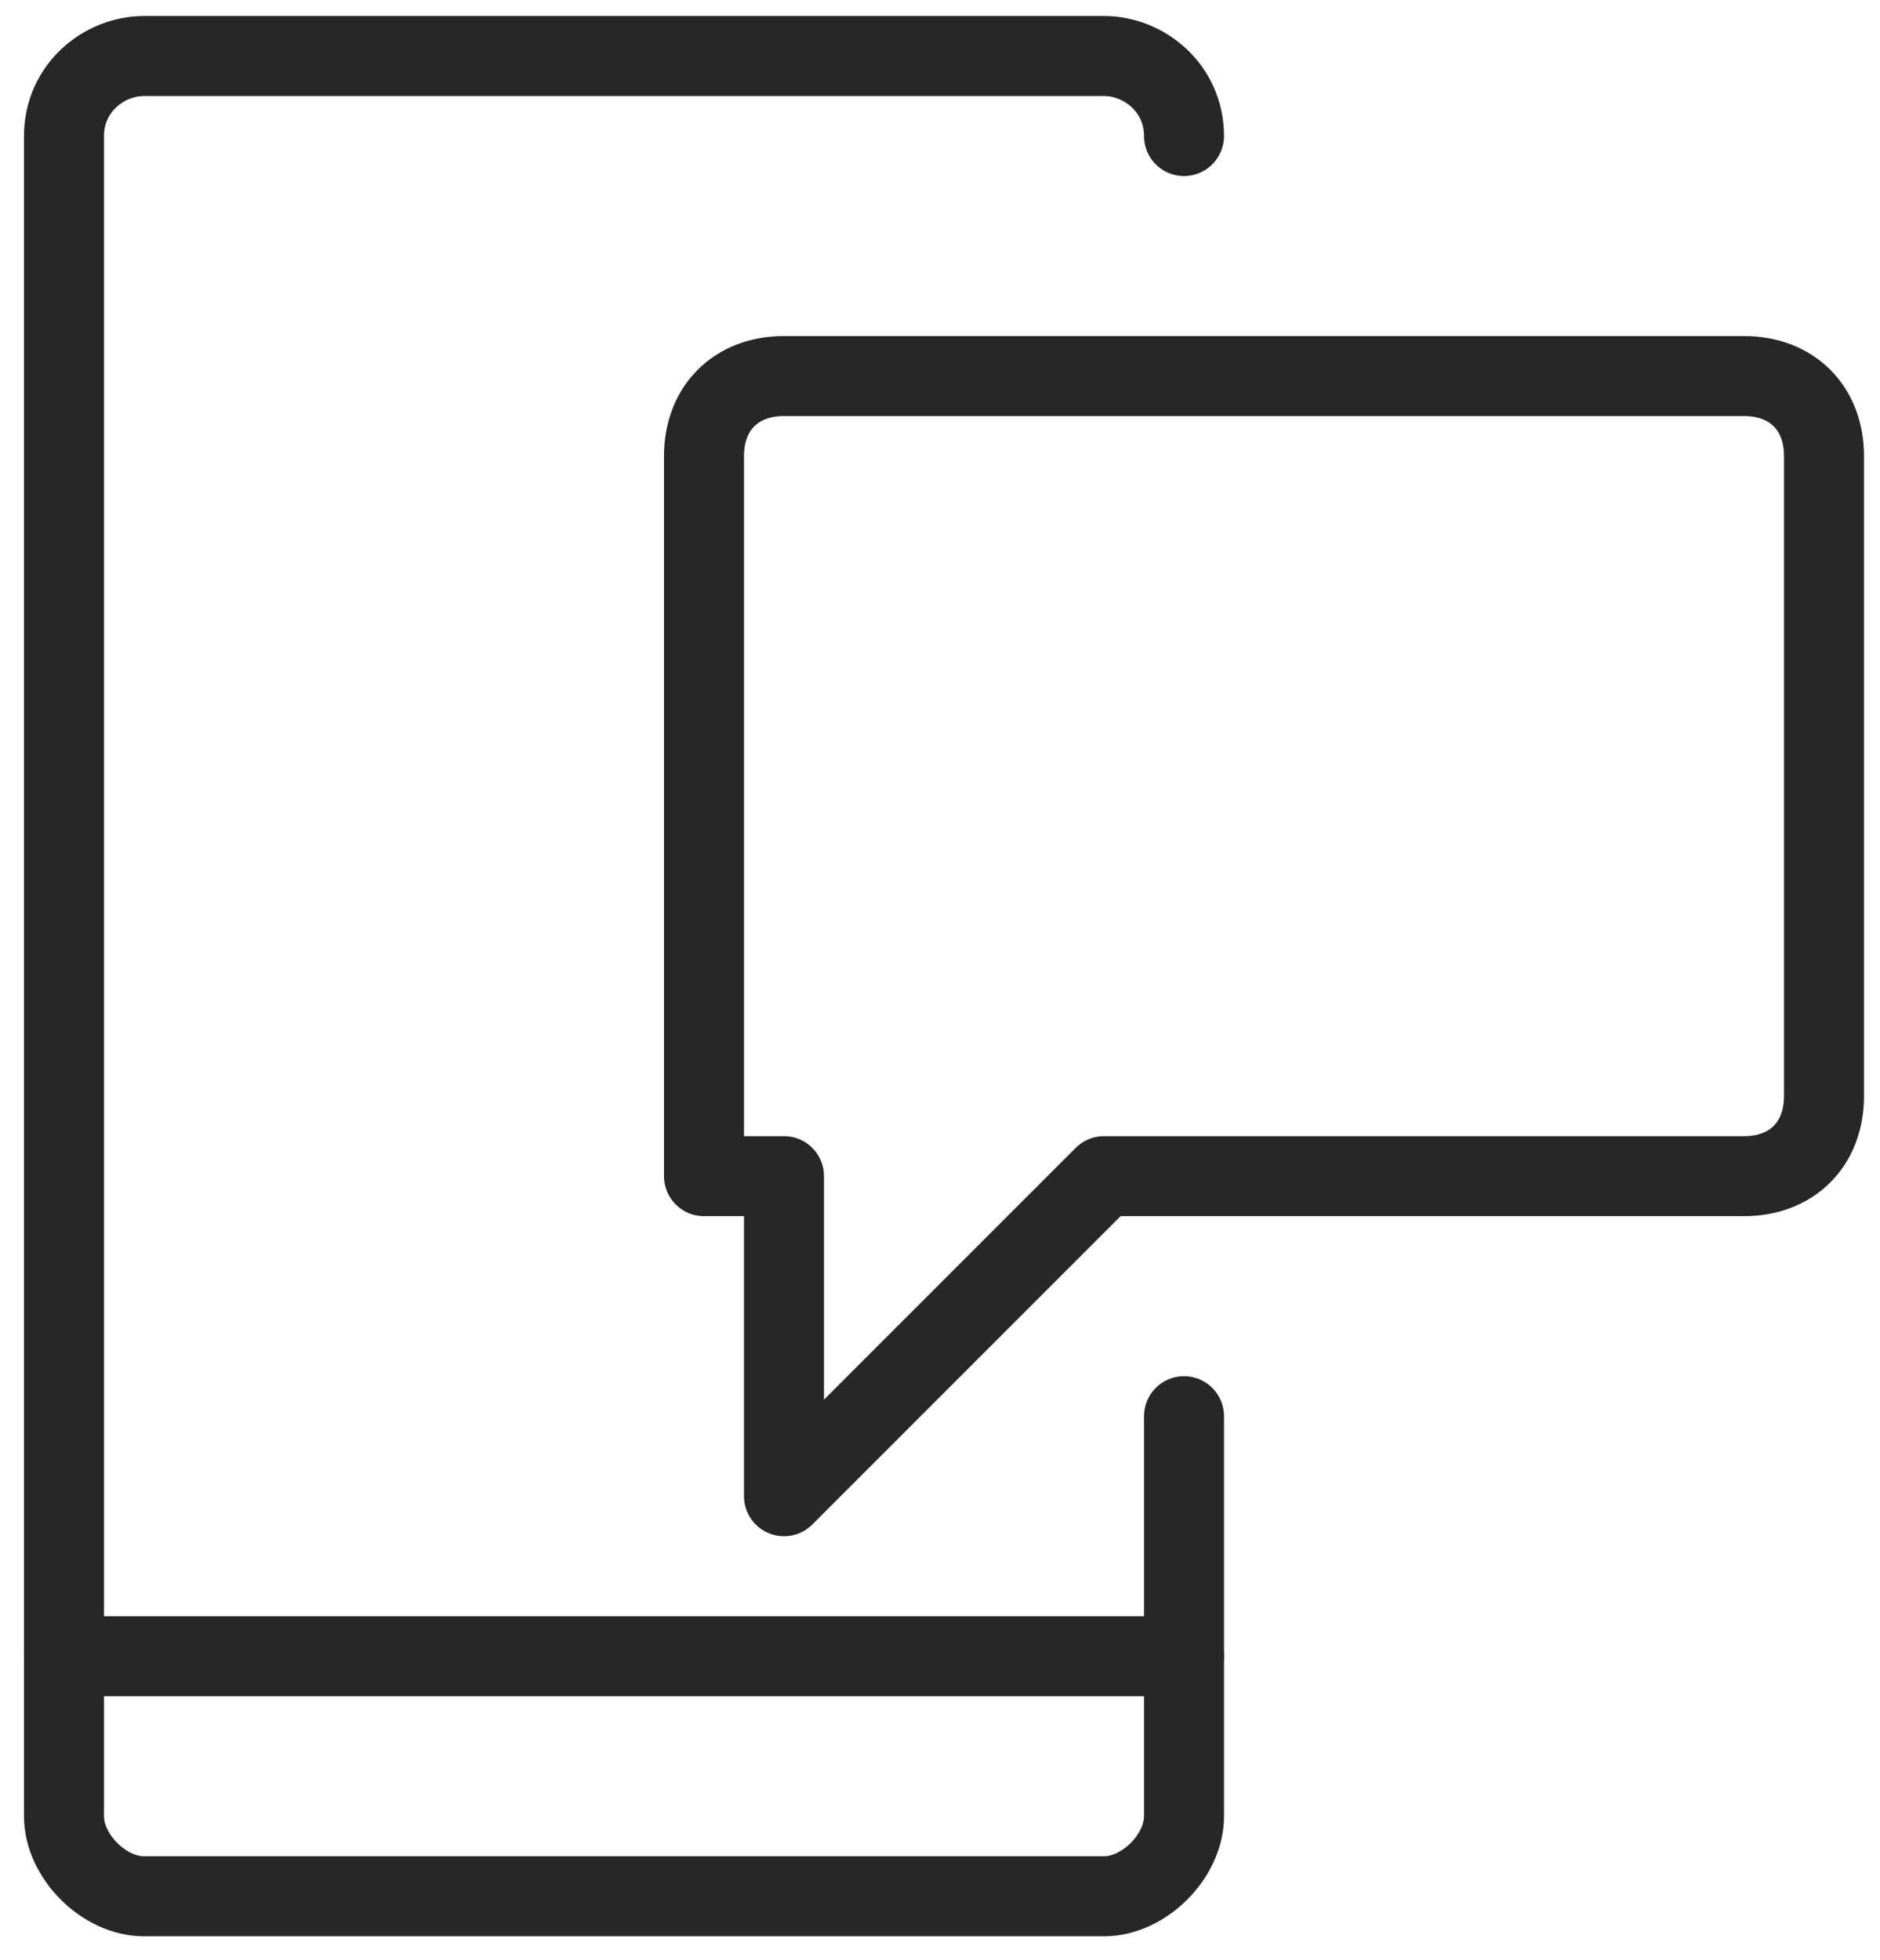
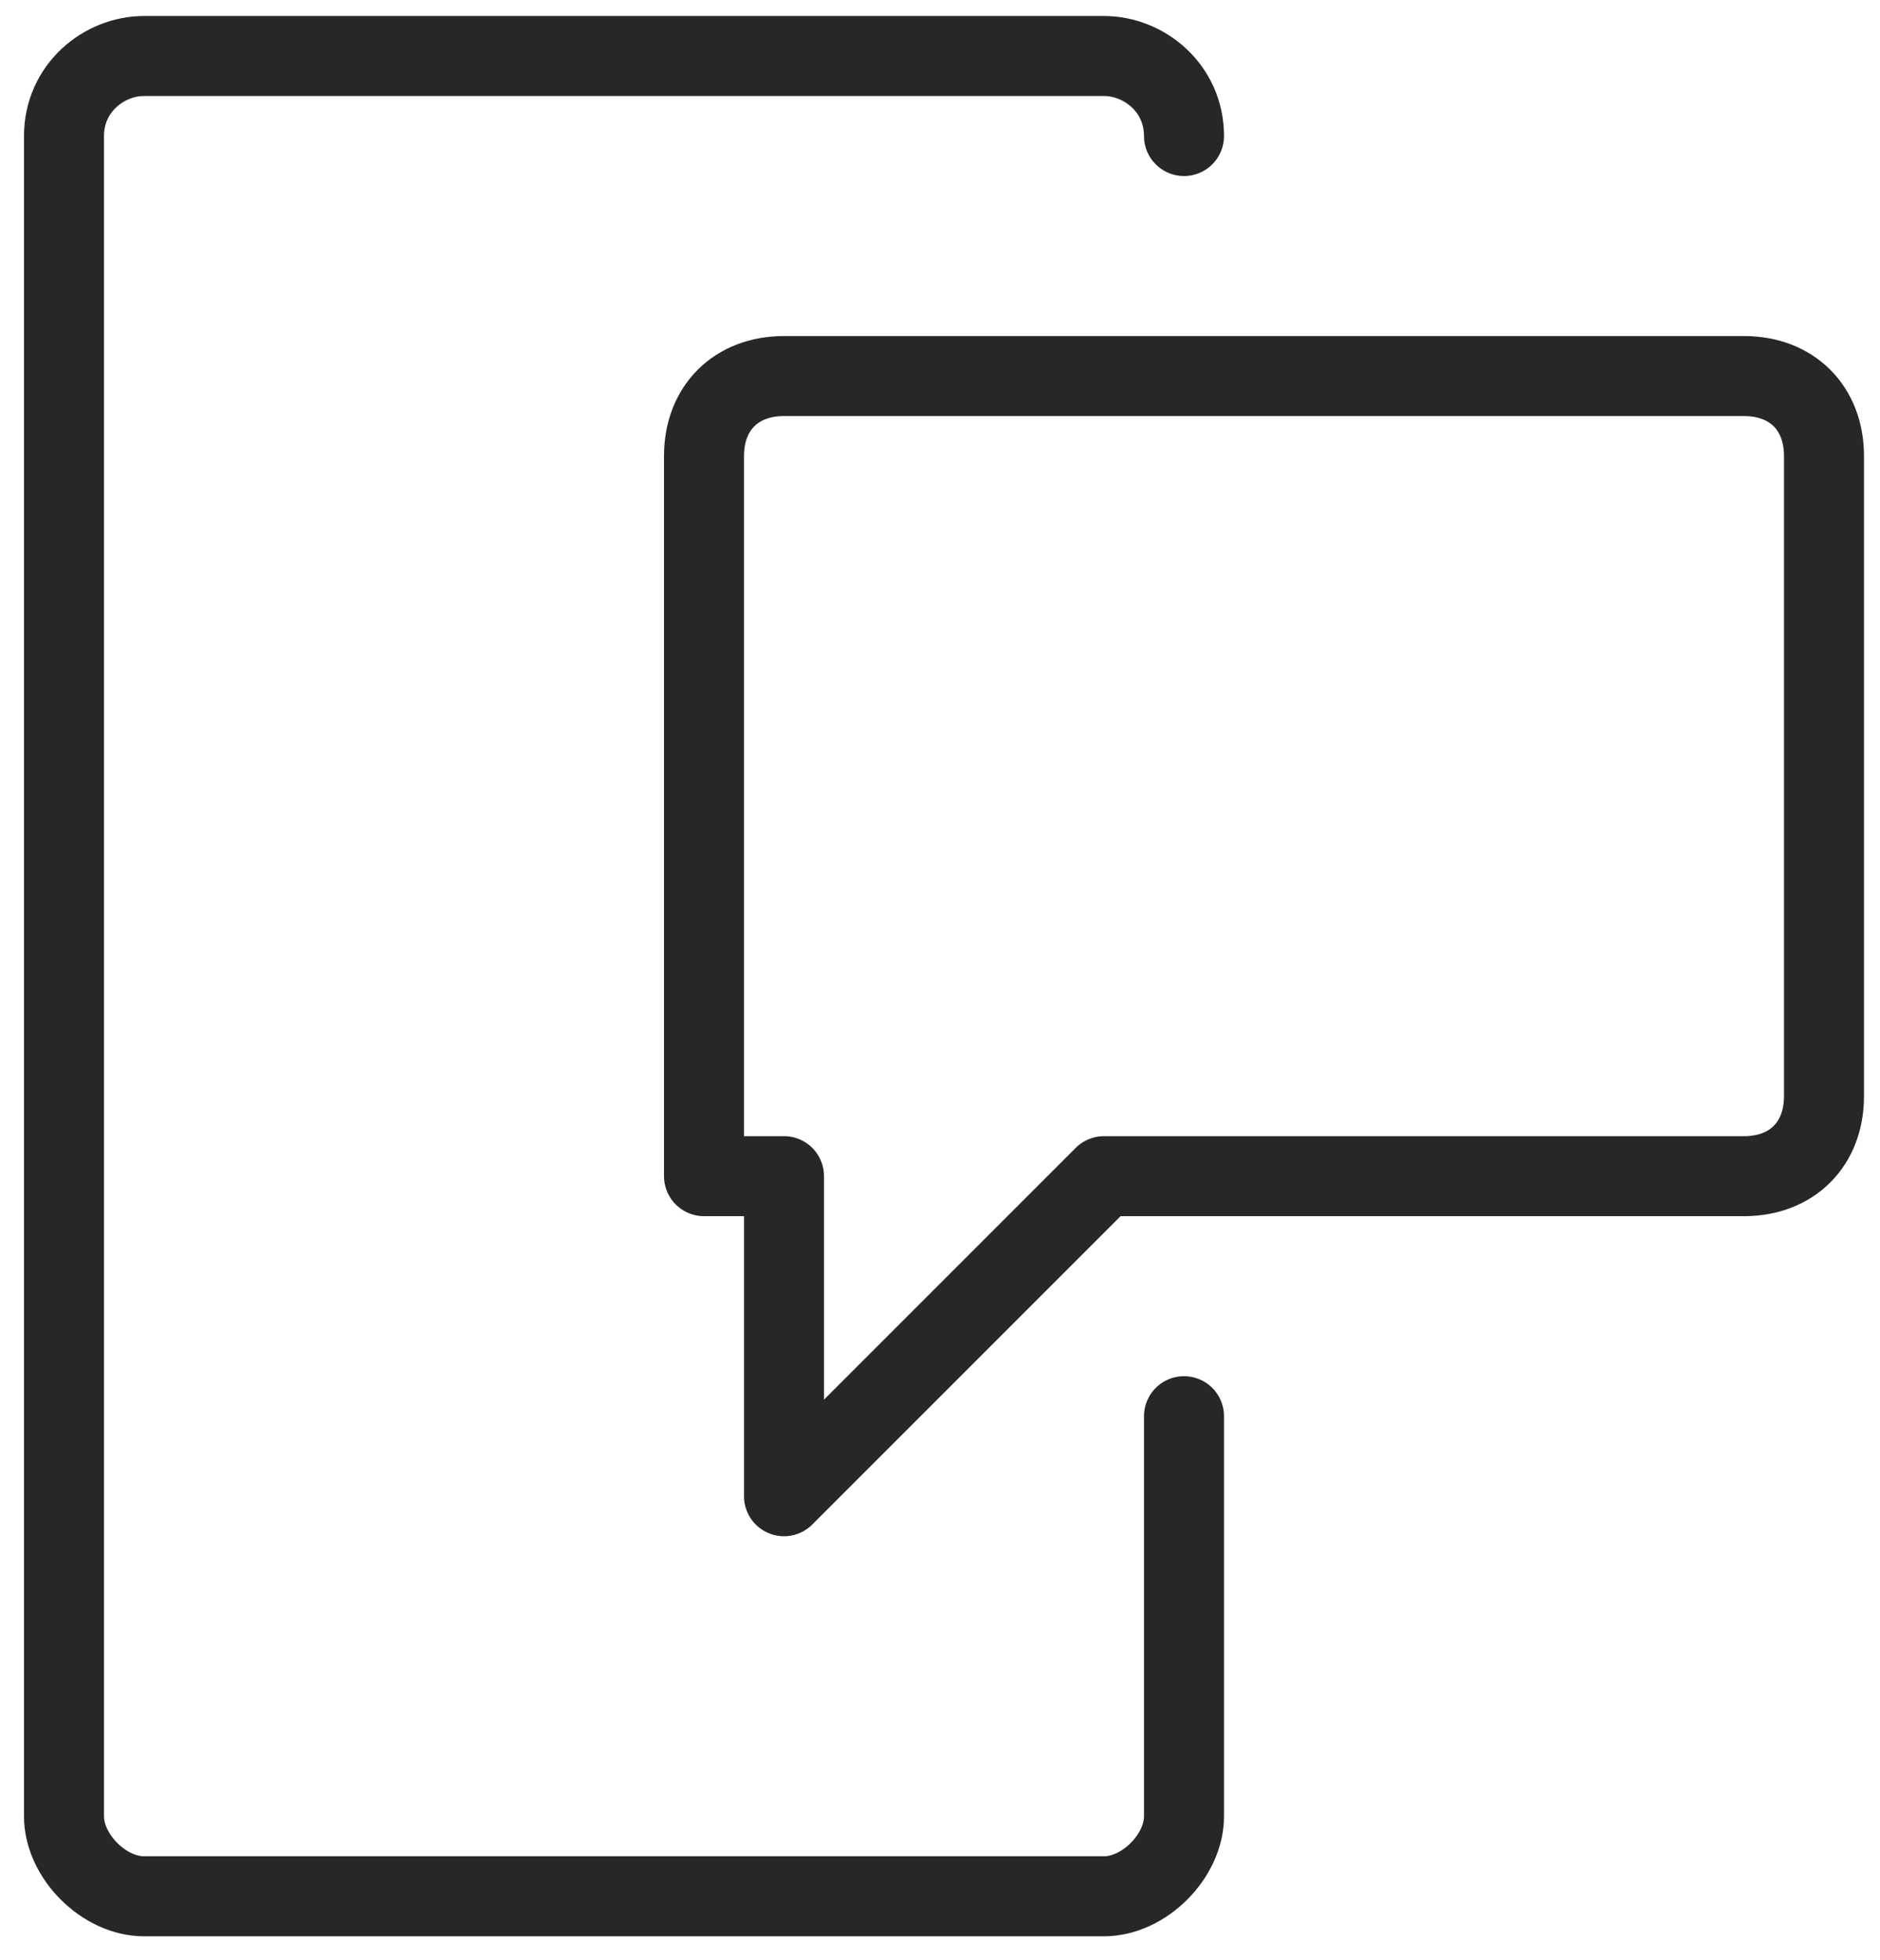
<svg xmlns="http://www.w3.org/2000/svg" width="47px" height="49px" viewBox="0 0 47 49" version="1.1">
  <g id="Desktop" stroke="none" stroke-width="1" fill="none" fill-rule="evenodd" stroke-linecap="round" stroke-linejoin="round">
    <g id="Desktop_produktowa" transform="translate(-252, -979)" stroke="#272727" stroke-width="2">
      <g id="list-of-realated-pages-2" transform="translate(252, 690)">
        <g id="icon_12" transform="translate(1, 290)">
          <path d="M28.6,34.4 L28.6,44.4 C28.6,45.4 27.6,46.4 26.6,46.4 L2.6,46.4 C1.6,46.4 0.6,45.4 0.6,44.4 L0.6,2.4 C0.6,1.2 1.6,0.4 2.6,0.4 L26.6,0.4 C27.6,0.4 28.6,1.2 28.6,2.4" id="Path" />
-           <line x1="0.6" y1="40.4" x2="28.6" y2="40.4" id="Path" />
-           <path d="M18.6,8.4 C17.4,8.4 16.6,9.2 16.6,10.4 L16.6,28.4 L18.6,28.4 L18.6,36.4 L26.6,28.4 L42.6,28.4 C43.8,28.4 44.6,27.6 44.6,26.4 L44.6,10.4 C44.6,9.2 43.8,8.4 42.6,8.4 L18.6,8.4 Z" id="Path" />
+           <path d="M18.6,8.4 C17.4,8.4 16.6,9.2 16.6,10.4 L16.6,28.4 L18.6,28.4 L18.6,36.4 L26.6,28.4 L42.6,28.4 C43.8,28.4 44.6,27.6 44.6,26.4 L44.6,10.4 C44.6,9.2 43.8,8.4 42.6,8.4 Z" id="Path" />
        </g>
      </g>
    </g>
  </g>
</svg>